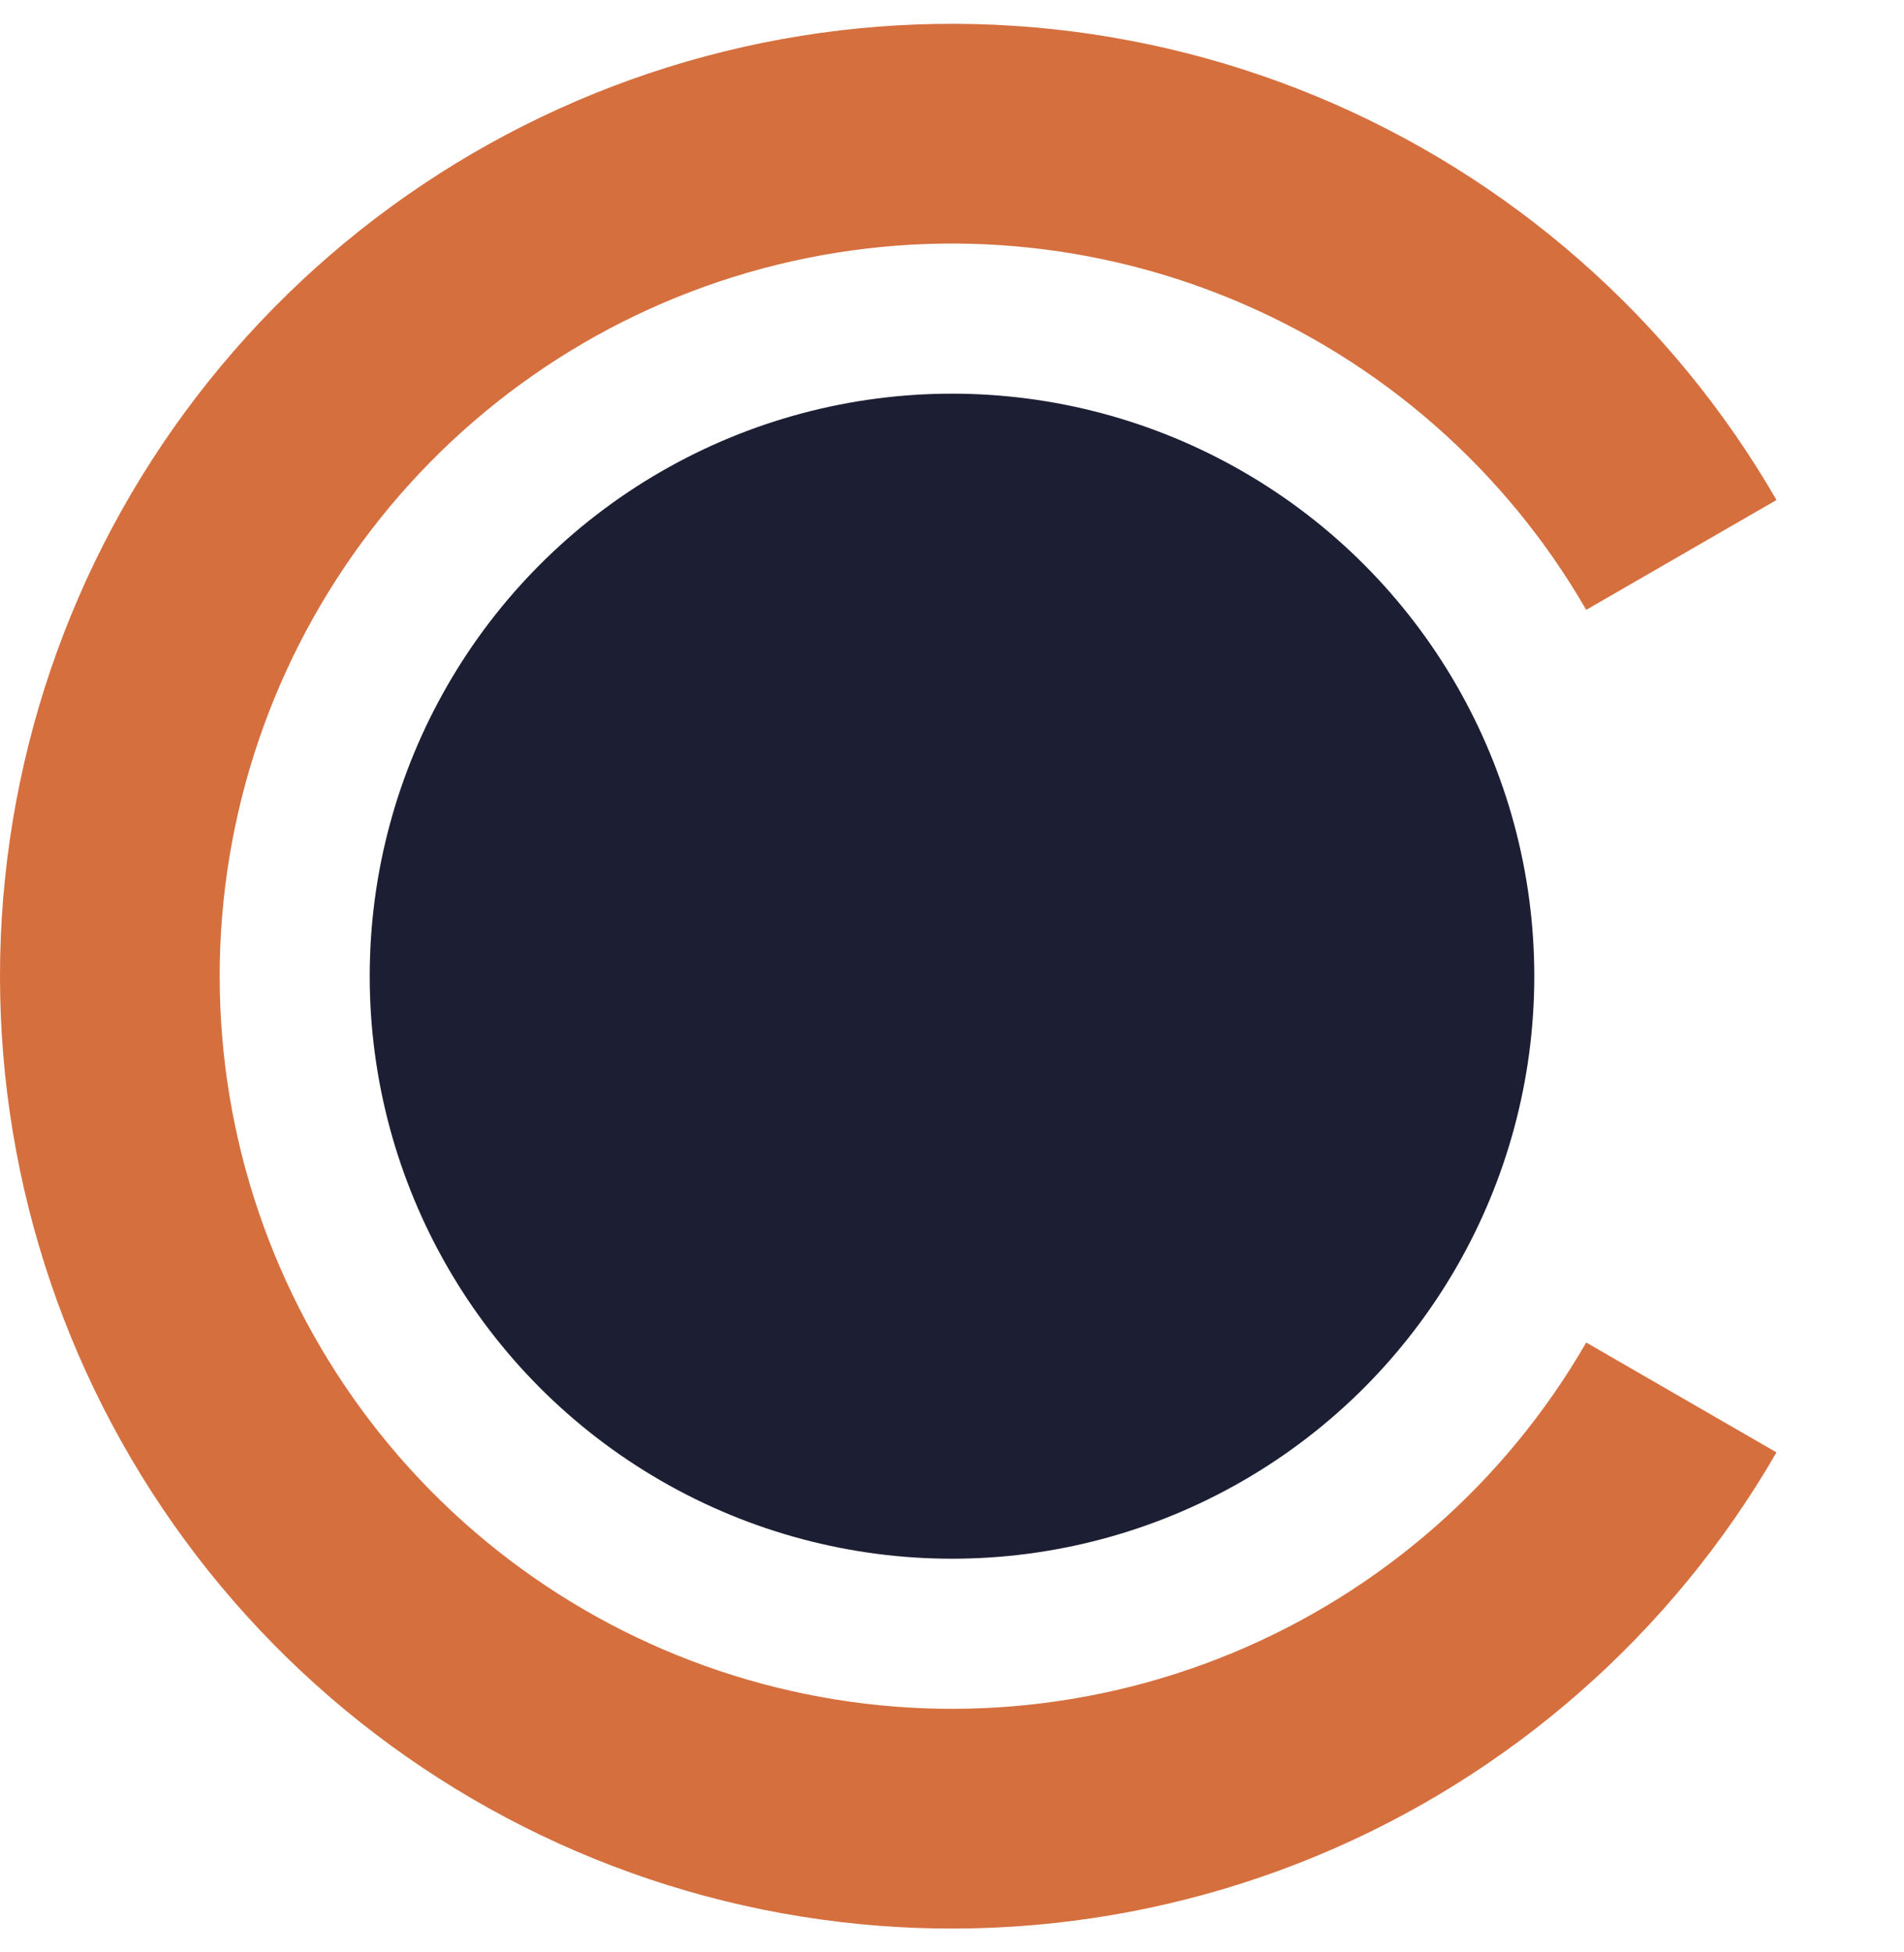
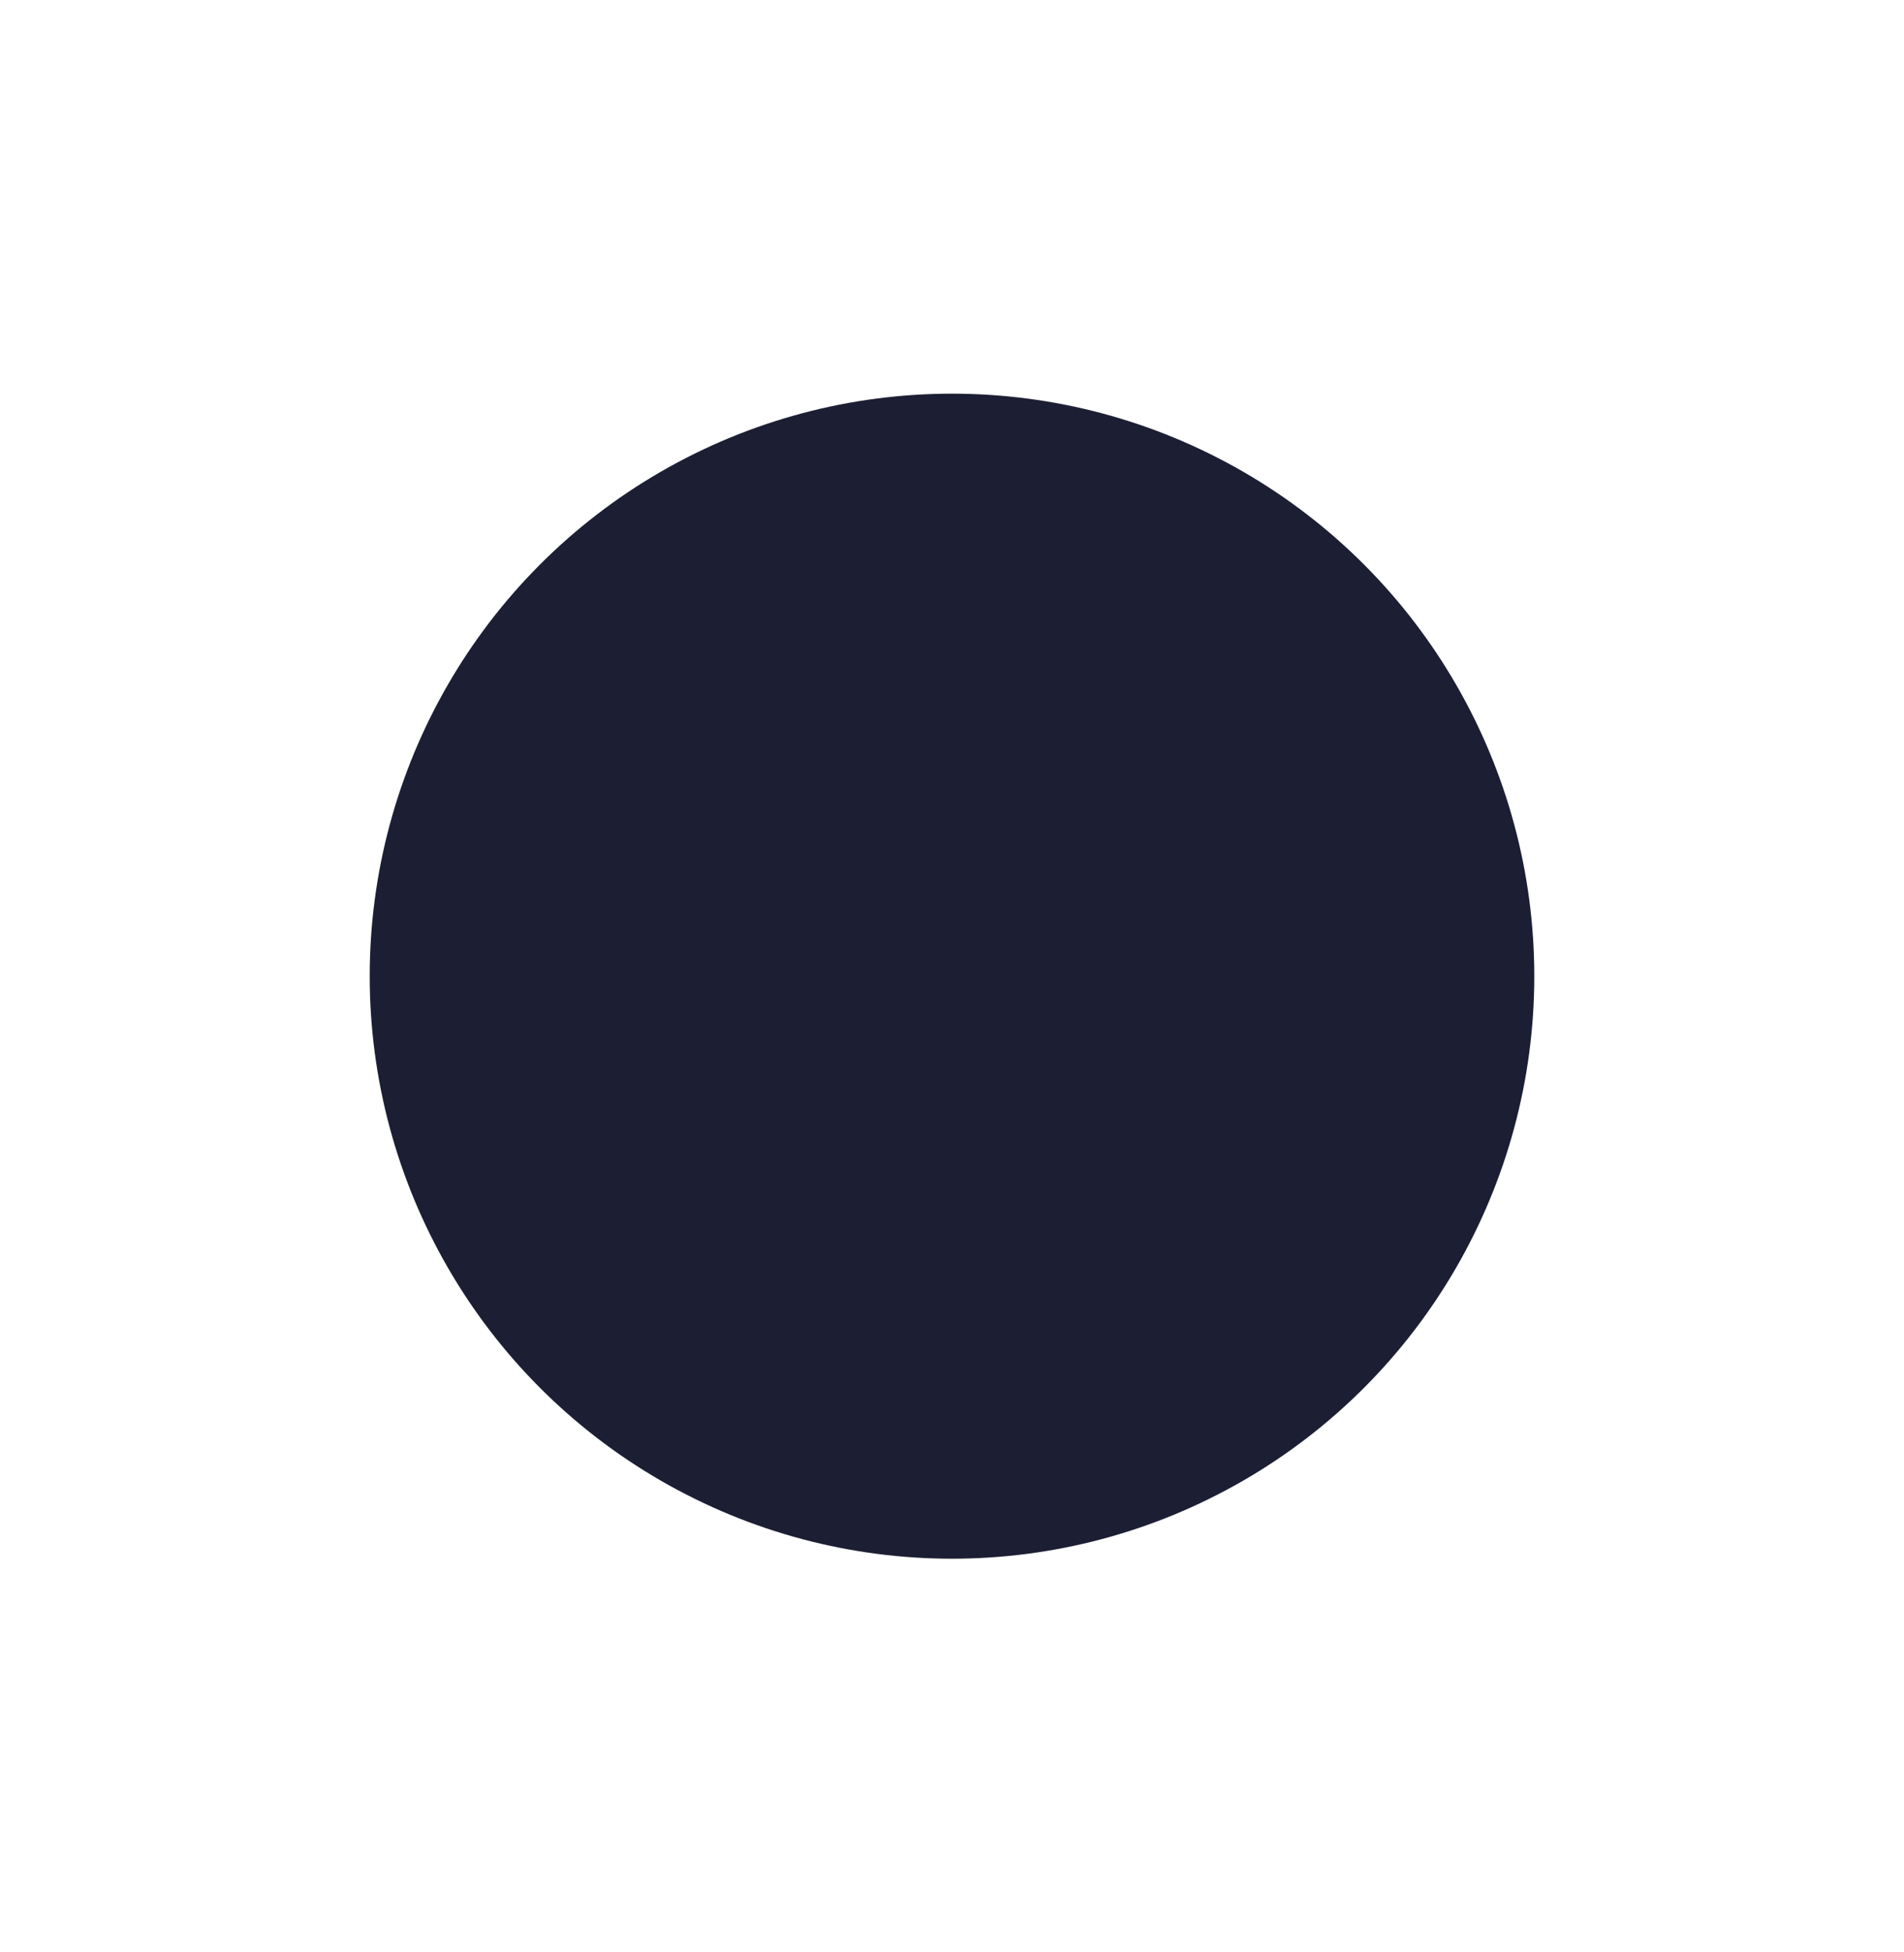
<svg xmlns="http://www.w3.org/2000/svg" width="40" height="41" viewBox="0 0 40 41" fill="none">
  <circle cx="20" cy="20.5" r="12.233" fill="#1C1F33" />
-   <path d="M37.321 10.5C35.119 6.687 31.721 3.707 27.654 2.022C23.586 0.338 19.076 0.042 14.824 1.181C10.571 2.321 6.813 4.832 4.133 8.325C1.453 11.818 -6.64787e-07 16.097 0 20.5C6.64787e-07 24.903 1.453 29.182 4.133 32.675C6.813 36.168 10.571 38.679 14.824 39.819C19.076 40.958 23.586 40.662 27.654 38.978C31.721 37.293 35.119 34.313 37.321 30.5L33.324 28.193C31.631 31.126 29.017 33.418 25.888 34.714C22.759 36.01 19.289 36.238 16.018 35.361C12.746 34.484 9.856 32.553 7.794 29.866C5.732 27.179 4.615 23.887 4.615 20.5C4.615 17.113 5.732 13.821 7.794 11.134C9.856 8.447 12.746 6.515 16.018 5.639C19.289 4.762 22.759 4.99 25.888 6.286C29.017 7.582 31.631 9.874 33.324 12.807L37.321 10.5Z" fill="#D56F3E" />
</svg>